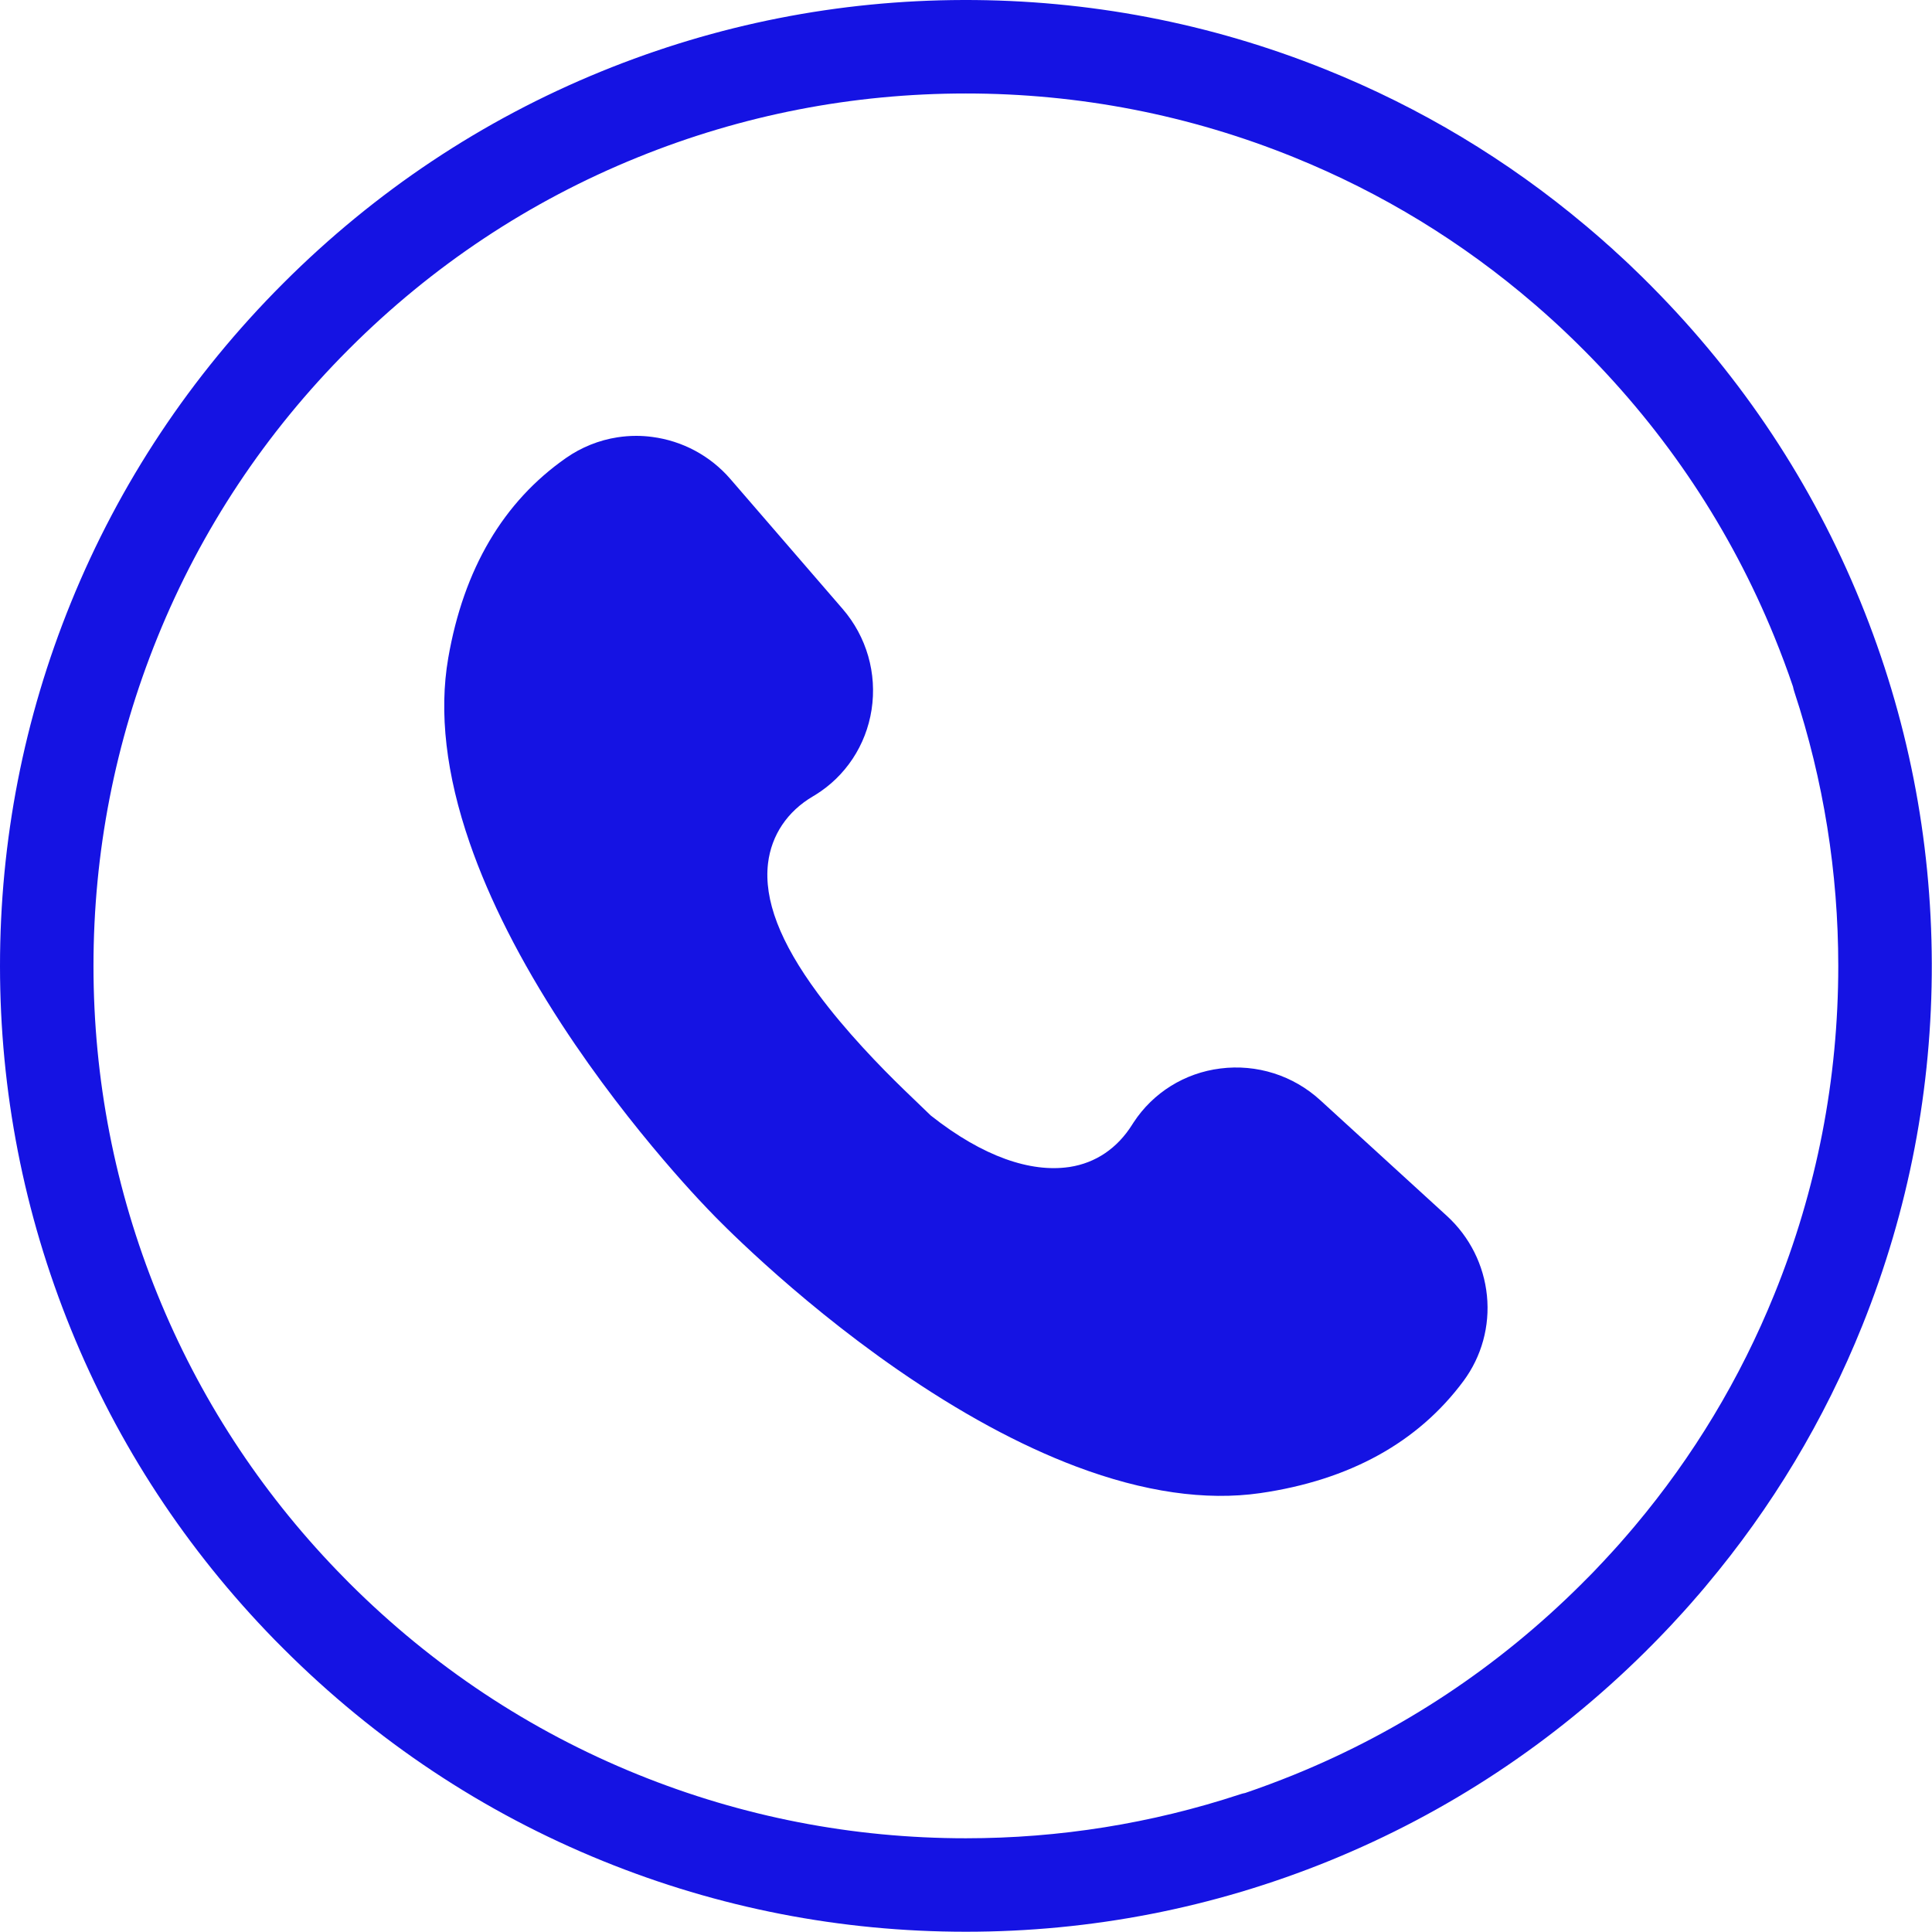
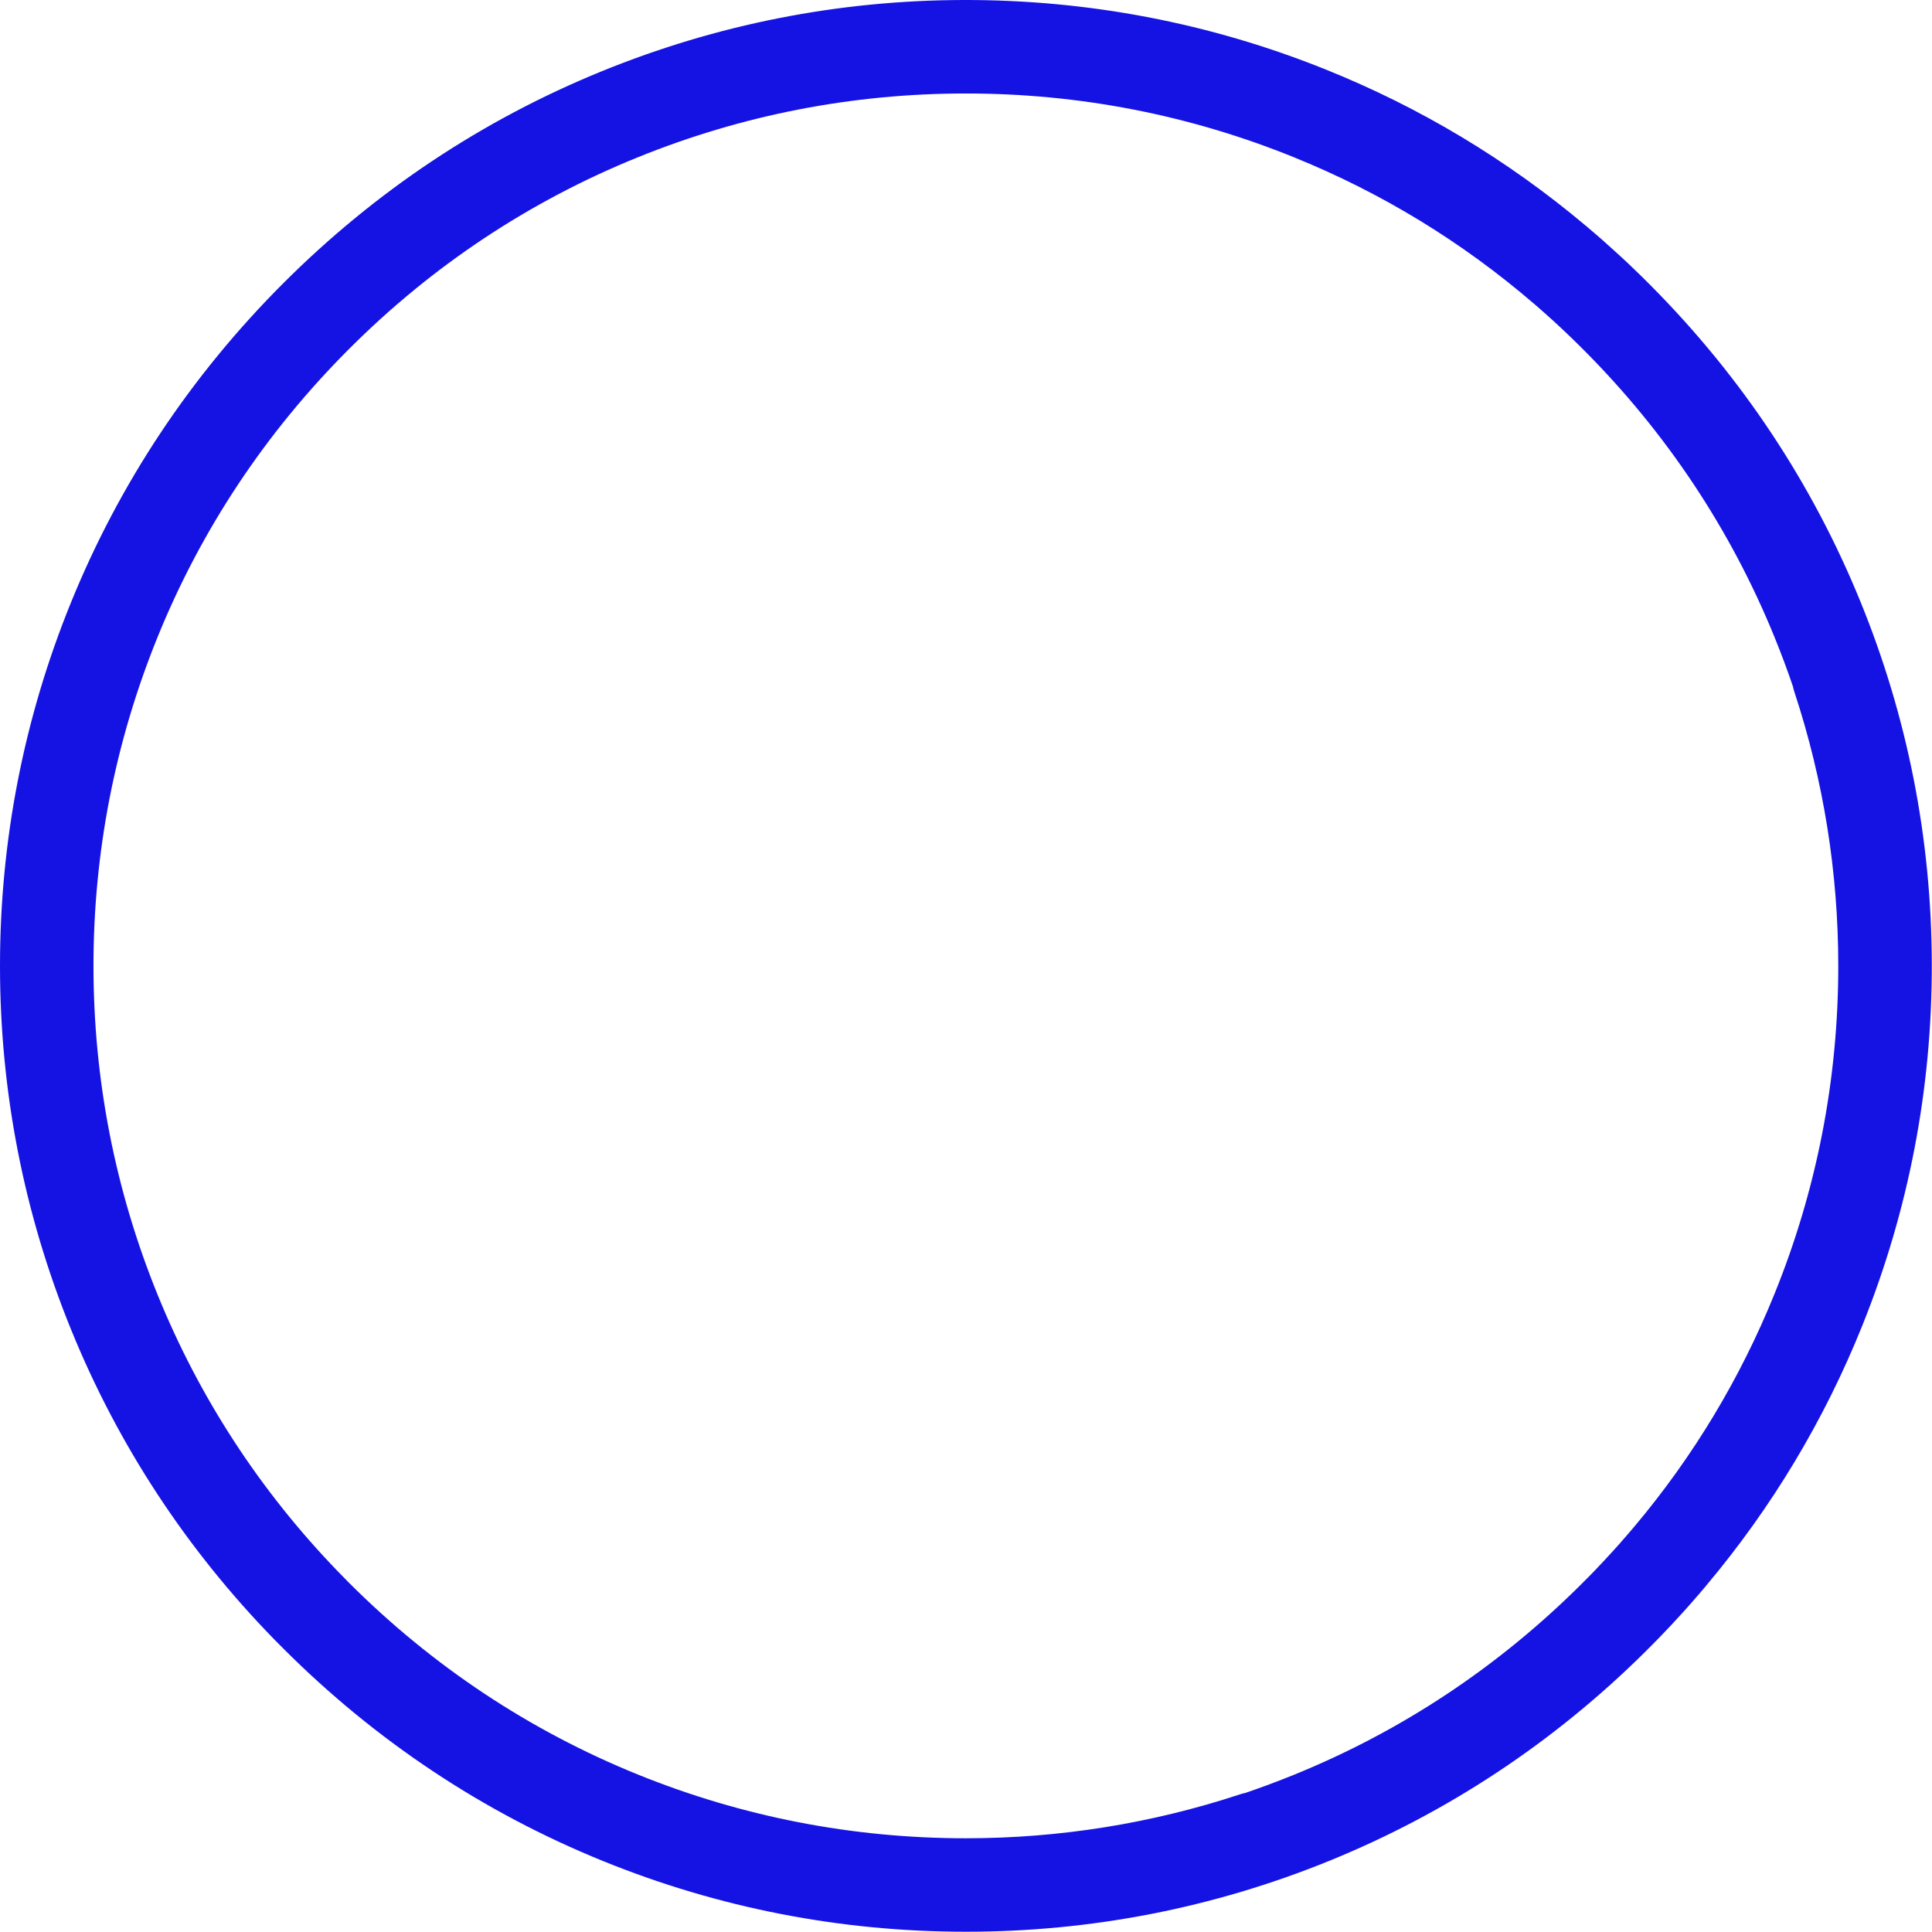
<svg xmlns="http://www.w3.org/2000/svg" width="200" zoomAndPan="magnify" viewBox="0 0 150 150" height="200" preserveAspectRatio="xMidYMid meet" version="1.0">
-   <path fill="#1513e3" d="M 115.445 100.59 C 115.207 98.219 114.105 96.027 112.348 94.414 L 102.508 85.422 C 100.406 83.496 97.578 82.598 94.75 82.957 C 91.984 83.301 89.527 84.828 88.012 87.145 C 87.977 87.199 87.938 87.258 87.902 87.316 C 86.75 89.152 85.074 90.289 83.051 90.602 L 82.973 90.613 C 80.039 91.031 76.359 89.844 72.266 86.609 L 70.223 84.641 C 68.336 82.816 65.637 80.031 63.48 77.109 C 60.555 73.148 59.297 69.852 59.629 67.031 C 59.891 64.84 61.129 62.996 63.117 61.828 C 63.18 61.793 63.234 61.758 63.293 61.723 C 65.648 60.273 67.242 57.863 67.668 55.105 C 68.105 52.285 67.285 49.434 65.422 47.277 L 56.707 37.191 C 55.148 35.387 52.988 34.227 50.625 33.922 C 50.215 33.867 49.805 33.84 49.395 33.84 C 48.906 33.84 48.418 33.879 47.938 33.953 C 46.512 34.172 45.133 34.727 43.949 35.555 C 39.074 38.957 35.996 44.184 34.801 51.09 C 34.07 55.301 34.629 60.129 36.465 65.438 C 37.992 69.859 40.395 74.598 43.605 79.523 C 49.125 87.992 55.203 94.137 55.266 94.195 L 55.324 94.258 C 55.383 94.32 61.363 100.578 69.664 106.324 C 74.496 109.672 79.168 112.207 83.547 113.859 C 88.801 115.84 93.609 116.535 97.84 115.926 C 104.777 114.922 110.09 111.992 113.629 107.215 C 115.035 105.312 115.684 102.961 115.445 100.59 " fill-opacity="1" fill-rule="nonzero" />
-   <path fill="#1513e3" d="M 100.465 137.793 C 99.211 138.301 97.949 138.773 96.676 139.207 C 96.539 139.23 96.398 139.27 96.262 139.316 C 89.398 141.578 82.242 142.723 74.992 142.723 C 66.195 142.723 57.617 141.055 49.504 137.766 C 41.102 134.359 33.566 129.352 27.098 122.887 C 26.785 122.574 26.477 122.258 26.172 121.941 C 20.152 115.691 15.461 108.477 12.219 100.48 C 8.93 92.367 7.258 83.789 7.258 74.992 C 7.258 66.195 8.93 57.617 12.219 49.5 C 15.617 41.113 20.617 33.586 27.07 27.125 C 27.078 27.113 27.09 27.105 27.098 27.098 C 27.105 27.094 27.109 27.086 27.113 27.082 C 33.574 20.621 41.109 15.621 49.504 12.219 C 57.617 8.926 66.195 7.258 74.992 7.258 C 83.789 7.258 92.367 8.926 100.48 12.219 C 107.293 14.98 113.535 18.793 119.102 23.586 C 119.133 23.613 119.164 23.637 119.195 23.664 C 119.363 23.812 119.535 23.965 119.707 24.113 C 119.766 24.164 119.824 24.215 119.883 24.266 C 120.027 24.395 120.172 24.523 120.316 24.656 C 120.395 24.727 120.473 24.801 120.551 24.867 C 120.676 24.984 120.801 25.098 120.926 25.211 C 121.02 25.297 121.109 25.383 121.203 25.469 C 121.312 25.574 121.426 25.676 121.535 25.781 C 121.637 25.879 121.738 25.973 121.836 26.07 C 121.938 26.172 122.043 26.27 122.145 26.367 C 122.25 26.469 122.352 26.57 122.453 26.668 C 122.566 26.777 122.676 26.887 122.785 27 C 122.848 27.059 122.91 27.121 122.973 27.184 C 129.387 33.621 134.363 41.105 137.758 49.43 C 138.281 50.715 138.766 52.004 139.207 53.309 C 139.234 53.449 139.27 53.582 139.316 53.723 C 141.578 60.586 142.723 67.738 142.723 74.992 C 142.723 83.789 141.055 92.367 137.762 100.48 C 135.105 107.039 131.469 113.074 126.926 118.48 C 126.918 118.488 126.914 118.496 126.906 118.504 C 126.742 118.699 126.574 118.895 126.406 119.09 C 126.375 119.133 126.34 119.168 126.305 119.207 C 126.164 119.375 126.02 119.535 125.879 119.695 C 125.82 119.766 125.758 119.832 125.703 119.898 C 125.582 120.035 125.457 120.168 125.336 120.305 C 125.258 120.391 125.176 120.48 125.098 120.566 C 124.992 120.684 124.887 120.797 124.777 120.914 C 124.688 121.016 124.59 121.117 124.496 121.219 C 124.402 121.32 124.305 121.422 124.207 121.523 C 124.105 121.633 124.004 121.742 123.898 121.852 C 123.809 121.945 123.715 122.043 123.625 122.137 C 123.516 122.246 123.406 122.355 123.301 122.465 C 123.199 122.57 123.098 122.672 122.992 122.773 C 122.926 122.844 122.859 122.914 122.789 122.98 C 116.332 129.414 108.82 134.398 100.465 137.793 Z M 129.117 126.84 C 129.227 126.723 129.34 126.605 129.453 126.488 C 129.562 126.371 129.668 126.258 129.777 126.145 C 129.879 126.035 129.984 125.922 130.086 125.809 C 130.203 125.684 130.32 125.555 130.438 125.426 C 130.527 125.328 130.617 125.234 130.703 125.137 C 130.836 124.988 130.969 124.84 131.102 124.691 C 131.168 124.613 131.238 124.539 131.305 124.461 C 131.457 124.285 131.613 124.109 131.762 123.934 C 131.805 123.887 131.852 123.832 131.895 123.785 C 132.07 123.578 132.246 123.371 132.426 123.16 C 132.438 123.145 132.453 123.125 132.469 123.105 C 137.57 117.039 141.637 110.266 144.594 102.906 C 148.195 93.945 150.012 84.484 149.984 74.793 C 149.957 65.098 148.094 55.648 144.441 46.703 C 140.715 37.562 135.27 29.34 128.258 22.262 C 128.246 22.25 128.234 22.234 128.223 22.227 C 128.18 22.18 128.137 22.137 128.094 22.094 C 128.059 22.059 128.027 22.023 127.988 21.992 C 127.953 21.953 127.914 21.914 127.871 21.875 C 127.82 21.82 127.762 21.766 127.707 21.711 C 127.645 21.648 127.582 21.59 127.523 21.527 C 127.402 21.41 127.285 21.297 127.164 21.18 C 127.055 21.074 126.949 20.969 126.84 20.867 C 126.723 20.754 126.605 20.645 126.492 20.531 C 126.375 20.422 126.258 20.312 126.141 20.203 C 126.031 20.102 125.926 20 125.816 19.902 C 125.684 19.781 125.555 19.66 125.422 19.543 C 125.328 19.453 125.234 19.367 125.141 19.281 C 124.988 19.148 124.836 19.012 124.684 18.879 C 124.613 18.812 124.539 18.746 124.465 18.68 C 124.285 18.523 124.109 18.371 123.93 18.215 C 123.883 18.172 123.836 18.133 123.789 18.094 C 123.578 17.91 123.367 17.73 123.152 17.551 C 123.141 17.539 123.129 17.527 123.113 17.52 C 117.043 12.414 110.27 8.344 102.906 5.387 C 93.945 1.785 84.48 -0.023 74.793 0 C 65.098 0.023 55.648 1.891 46.703 5.539 C 37.449 9.312 29.137 14.848 22 21.984 C 21.996 21.988 21.996 21.988 21.992 21.992 C 21.988 21.996 21.984 22 21.98 22.004 C 14.82 29.168 9.273 37.512 5.5 46.801 C 1.852 55.781 0 65.266 0 74.992 C 0 84.719 1.852 94.203 5.5 103.184 C 9.156 112.188 14.48 120.301 21.324 127.316 C 21.547 127.543 21.77 127.766 21.992 127.988 C 29.16 135.156 37.504 140.707 46.801 144.484 C 55.781 148.133 65.266 149.98 74.992 149.98 C 84.719 149.98 94.203 148.133 103.184 144.484 C 112.359 140.754 120.613 135.297 127.719 128.262 C 127.73 128.25 127.746 128.234 127.758 128.223 C 127.805 128.176 127.852 128.129 127.898 128.082 C 127.93 128.051 127.961 128.02 127.988 127.988 C 128.027 127.953 128.066 127.914 128.105 127.875 C 128.16 127.82 128.219 127.762 128.273 127.707 C 128.332 127.645 128.395 127.582 128.453 127.523 C 128.57 127.402 128.688 127.285 128.805 127.164 C 128.91 127.055 129.012 126.949 129.117 126.84 " fill-opacity="1" fill-rule="nonzero" />
+   <path fill="#1513e3" d="M 100.465 137.793 C 99.211 138.301 97.949 138.773 96.676 139.207 C 96.539 139.23 96.398 139.27 96.262 139.316 C 89.398 141.578 82.242 142.723 74.992 142.723 C 66.195 142.723 57.617 141.055 49.504 137.766 C 41.102 134.359 33.566 129.352 27.098 122.887 C 26.785 122.574 26.477 122.258 26.172 121.941 C 20.152 115.691 15.461 108.477 12.219 100.48 C 8.93 92.367 7.258 83.789 7.258 74.992 C 7.258 66.195 8.93 57.617 12.219 49.5 C 15.617 41.113 20.617 33.586 27.07 27.125 C 27.078 27.113 27.09 27.105 27.098 27.098 C 27.105 27.094 27.109 27.086 27.113 27.082 C 33.574 20.621 41.109 15.621 49.504 12.219 C 57.617 8.926 66.195 7.258 74.992 7.258 C 83.789 7.258 92.367 8.926 100.48 12.219 C 107.293 14.98 113.535 18.793 119.102 23.586 C 119.133 23.613 119.164 23.637 119.195 23.664 C 119.363 23.812 119.535 23.965 119.707 24.113 C 119.766 24.164 119.824 24.215 119.883 24.266 C 120.027 24.395 120.172 24.523 120.316 24.656 C 120.395 24.727 120.473 24.801 120.551 24.867 C 120.676 24.984 120.801 25.098 120.926 25.211 C 121.02 25.297 121.109 25.383 121.203 25.469 C 121.312 25.574 121.426 25.676 121.535 25.781 C 121.637 25.879 121.738 25.973 121.836 26.07 C 121.938 26.172 122.043 26.27 122.145 26.367 C 122.25 26.469 122.352 26.57 122.453 26.668 C 122.566 26.777 122.676 26.887 122.785 27 C 122.848 27.059 122.91 27.121 122.973 27.184 C 129.387 33.621 134.363 41.105 137.758 49.43 C 138.281 50.715 138.766 52.004 139.207 53.309 C 139.234 53.449 139.27 53.582 139.316 53.723 C 141.578 60.586 142.723 67.738 142.723 74.992 C 142.723 83.789 141.055 92.367 137.762 100.48 C 135.105 107.039 131.469 113.074 126.926 118.48 C 126.918 118.488 126.914 118.496 126.906 118.504 C 126.742 118.699 126.574 118.895 126.406 119.09 C 126.375 119.133 126.34 119.168 126.305 119.207 C 126.164 119.375 126.02 119.535 125.879 119.695 C 125.82 119.766 125.758 119.832 125.703 119.898 C 125.582 120.035 125.457 120.168 125.336 120.305 C 125.258 120.391 125.176 120.48 125.098 120.566 C 124.992 120.684 124.887 120.797 124.777 120.914 C 124.688 121.016 124.59 121.117 124.496 121.219 C 124.402 121.32 124.305 121.422 124.207 121.523 C 124.105 121.633 124.004 121.742 123.898 121.852 C 123.809 121.945 123.715 122.043 123.625 122.137 C 123.516 122.246 123.406 122.355 123.301 122.465 C 123.199 122.57 123.098 122.672 122.992 122.773 C 122.926 122.844 122.859 122.914 122.789 122.98 C 116.332 129.414 108.82 134.398 100.465 137.793 Z M 129.117 126.84 C 129.227 126.723 129.34 126.605 129.453 126.488 C 129.562 126.371 129.668 126.258 129.777 126.145 C 129.879 126.035 129.984 125.922 130.086 125.809 C 130.203 125.684 130.32 125.555 130.438 125.426 C 130.527 125.328 130.617 125.234 130.703 125.137 C 130.836 124.988 130.969 124.84 131.102 124.691 C 131.168 124.613 131.238 124.539 131.305 124.461 C 131.457 124.285 131.613 124.109 131.762 123.934 C 131.805 123.887 131.852 123.832 131.895 123.785 C 132.07 123.578 132.246 123.371 132.426 123.16 C 132.438 123.145 132.453 123.125 132.469 123.105 C 137.57 117.039 141.637 110.266 144.594 102.906 C 148.195 93.945 150.012 84.484 149.984 74.793 C 149.957 65.098 148.094 55.648 144.441 46.703 C 140.715 37.562 135.27 29.34 128.258 22.262 C 128.246 22.25 128.234 22.234 128.223 22.227 C 128.18 22.18 128.137 22.137 128.094 22.094 C 128.059 22.059 128.027 22.023 127.988 21.992 C 127.953 21.953 127.914 21.914 127.871 21.875 C 127.82 21.82 127.762 21.766 127.707 21.711 C 127.645 21.648 127.582 21.59 127.523 21.527 C 127.402 21.41 127.285 21.297 127.164 21.18 C 127.055 21.074 126.949 20.969 126.84 20.867 C 126.723 20.754 126.605 20.645 126.492 20.531 C 126.375 20.422 126.258 20.312 126.141 20.203 C 126.031 20.102 125.926 20 125.816 19.902 C 125.684 19.781 125.555 19.66 125.422 19.543 C 124.988 19.148 124.836 19.012 124.684 18.879 C 124.613 18.812 124.539 18.746 124.465 18.68 C 124.285 18.523 124.109 18.371 123.93 18.215 C 123.883 18.172 123.836 18.133 123.789 18.094 C 123.578 17.91 123.367 17.73 123.152 17.551 C 123.141 17.539 123.129 17.527 123.113 17.52 C 117.043 12.414 110.27 8.344 102.906 5.387 C 93.945 1.785 84.48 -0.023 74.793 0 C 65.098 0.023 55.648 1.891 46.703 5.539 C 37.449 9.312 29.137 14.848 22 21.984 C 21.996 21.988 21.996 21.988 21.992 21.992 C 21.988 21.996 21.984 22 21.98 22.004 C 14.82 29.168 9.273 37.512 5.5 46.801 C 1.852 55.781 0 65.266 0 74.992 C 0 84.719 1.852 94.203 5.5 103.184 C 9.156 112.188 14.48 120.301 21.324 127.316 C 21.547 127.543 21.77 127.766 21.992 127.988 C 29.16 135.156 37.504 140.707 46.801 144.484 C 55.781 148.133 65.266 149.98 74.992 149.98 C 84.719 149.98 94.203 148.133 103.184 144.484 C 112.359 140.754 120.613 135.297 127.719 128.262 C 127.73 128.25 127.746 128.234 127.758 128.223 C 127.805 128.176 127.852 128.129 127.898 128.082 C 127.93 128.051 127.961 128.02 127.988 127.988 C 128.027 127.953 128.066 127.914 128.105 127.875 C 128.16 127.82 128.219 127.762 128.273 127.707 C 128.332 127.645 128.395 127.582 128.453 127.523 C 128.57 127.402 128.688 127.285 128.805 127.164 C 128.91 127.055 129.012 126.949 129.117 126.84 " fill-opacity="1" fill-rule="nonzero" />
</svg>